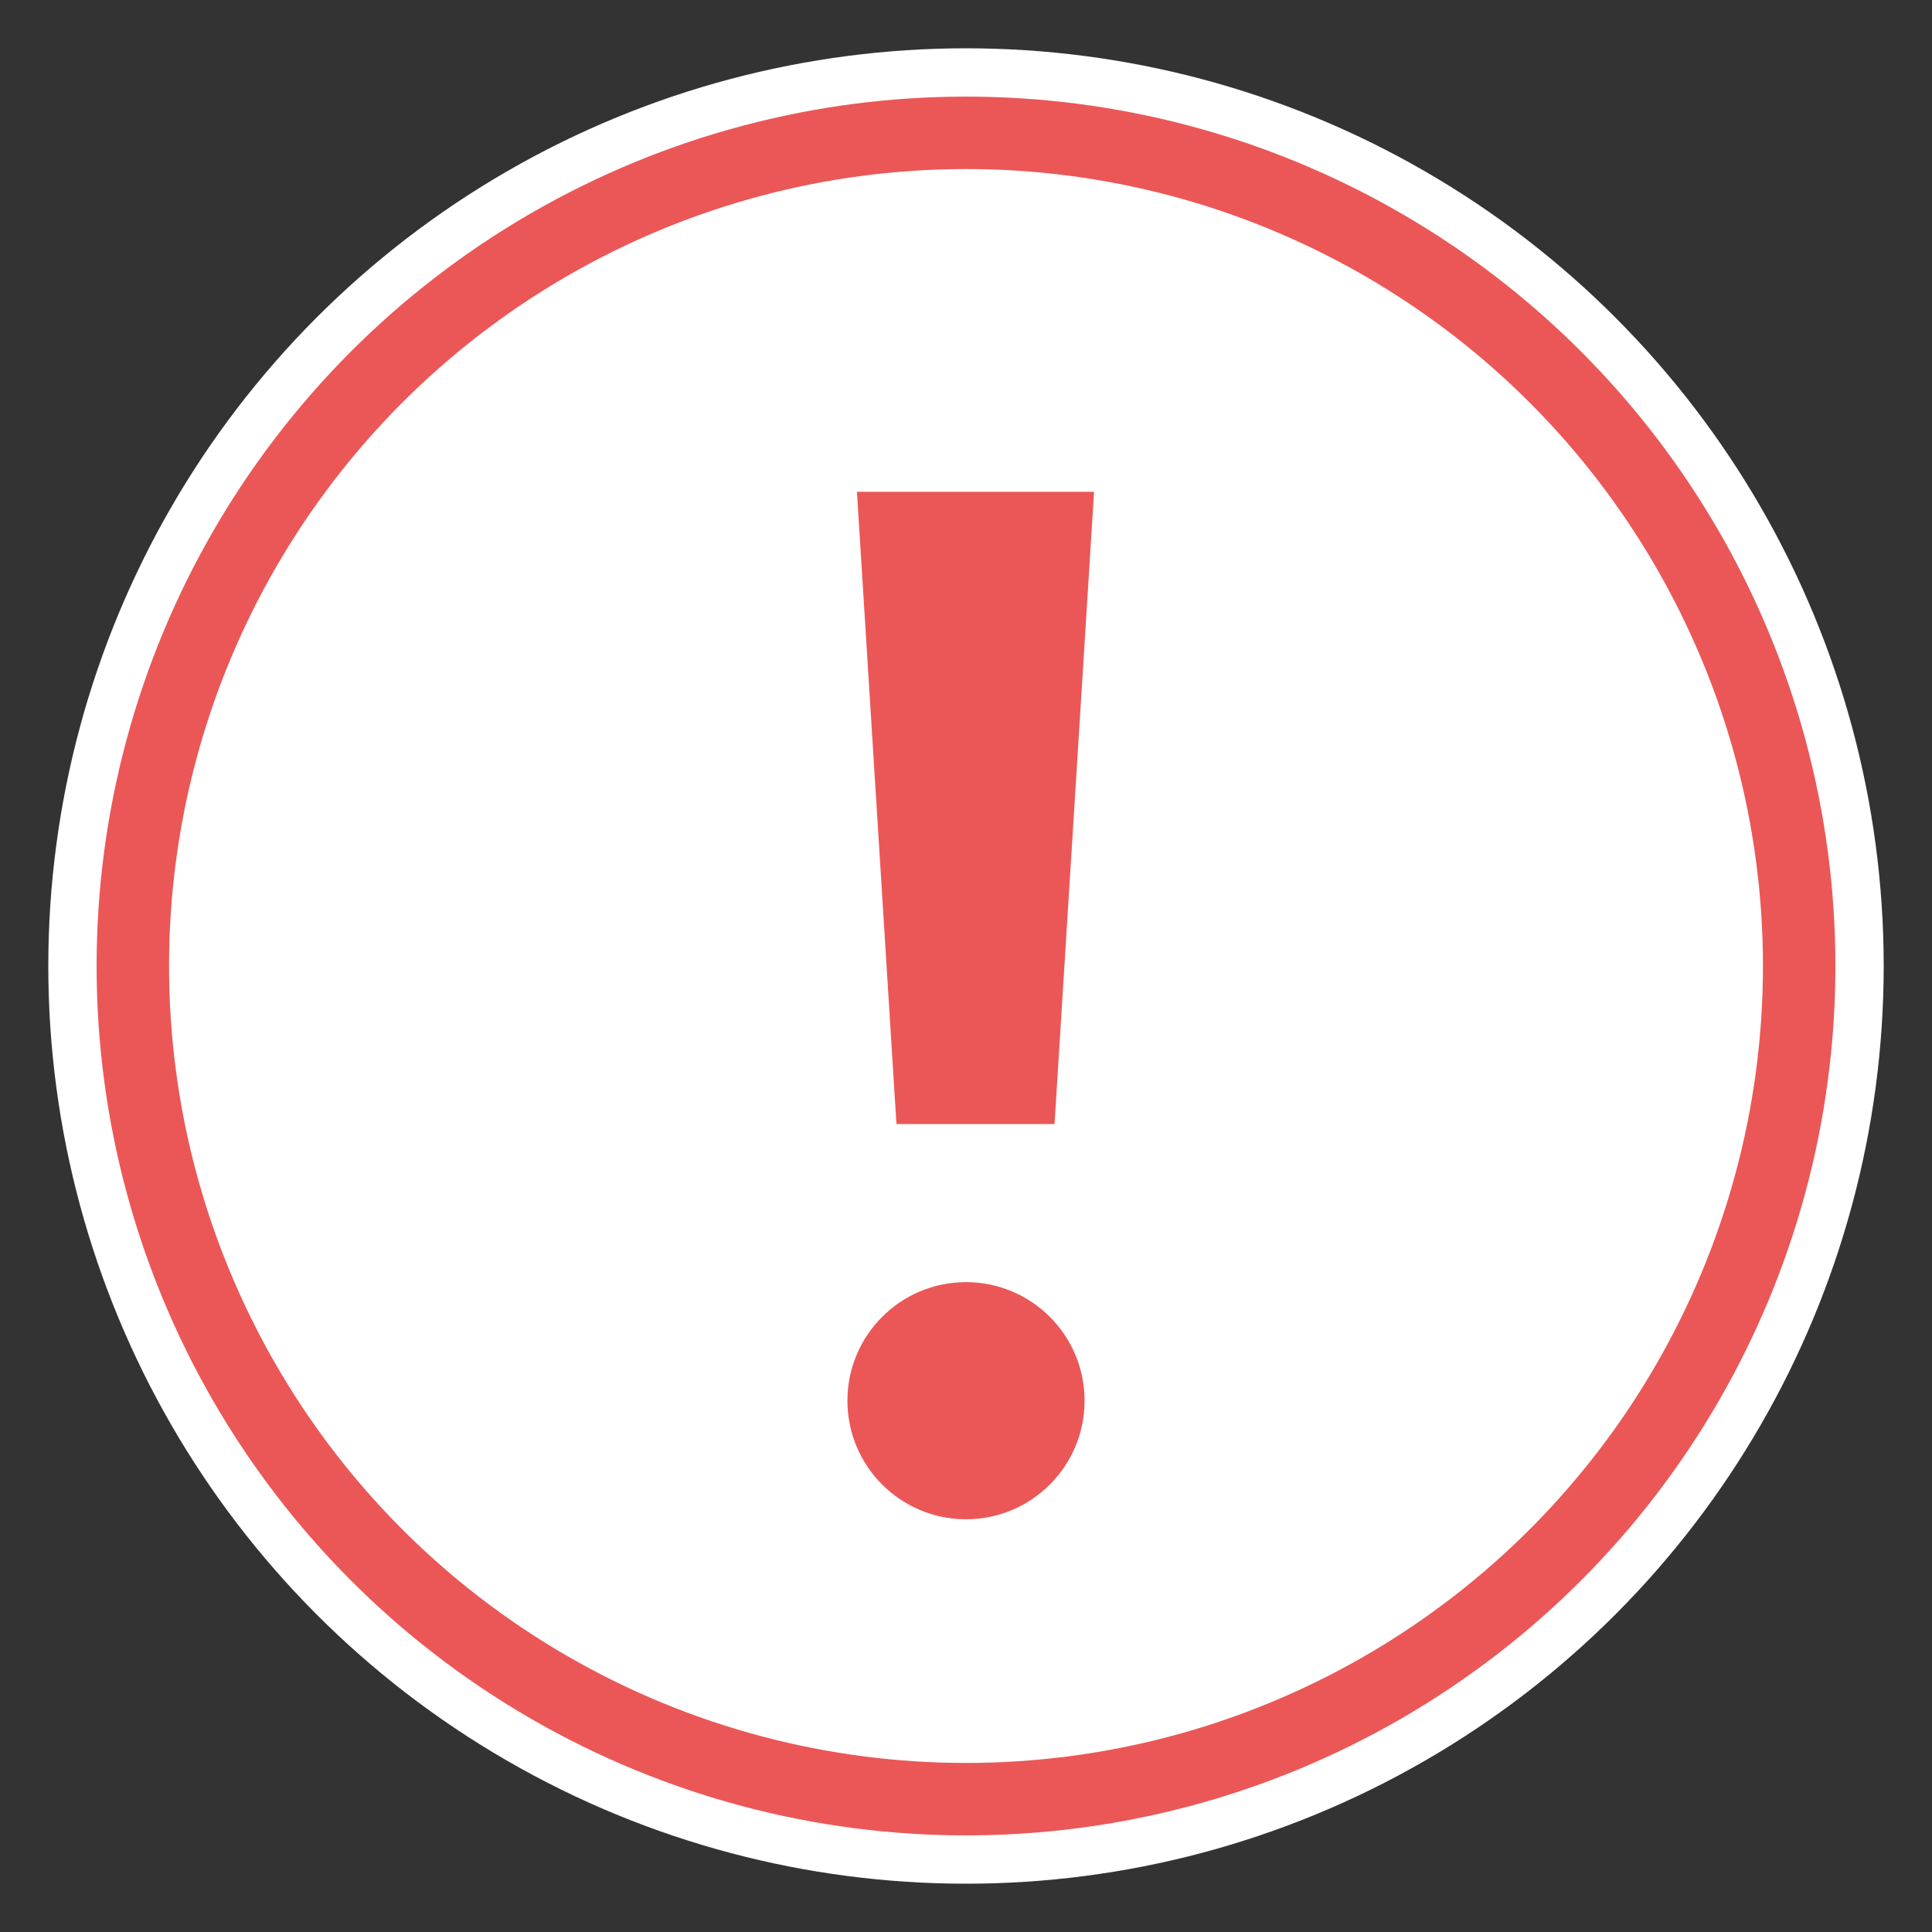
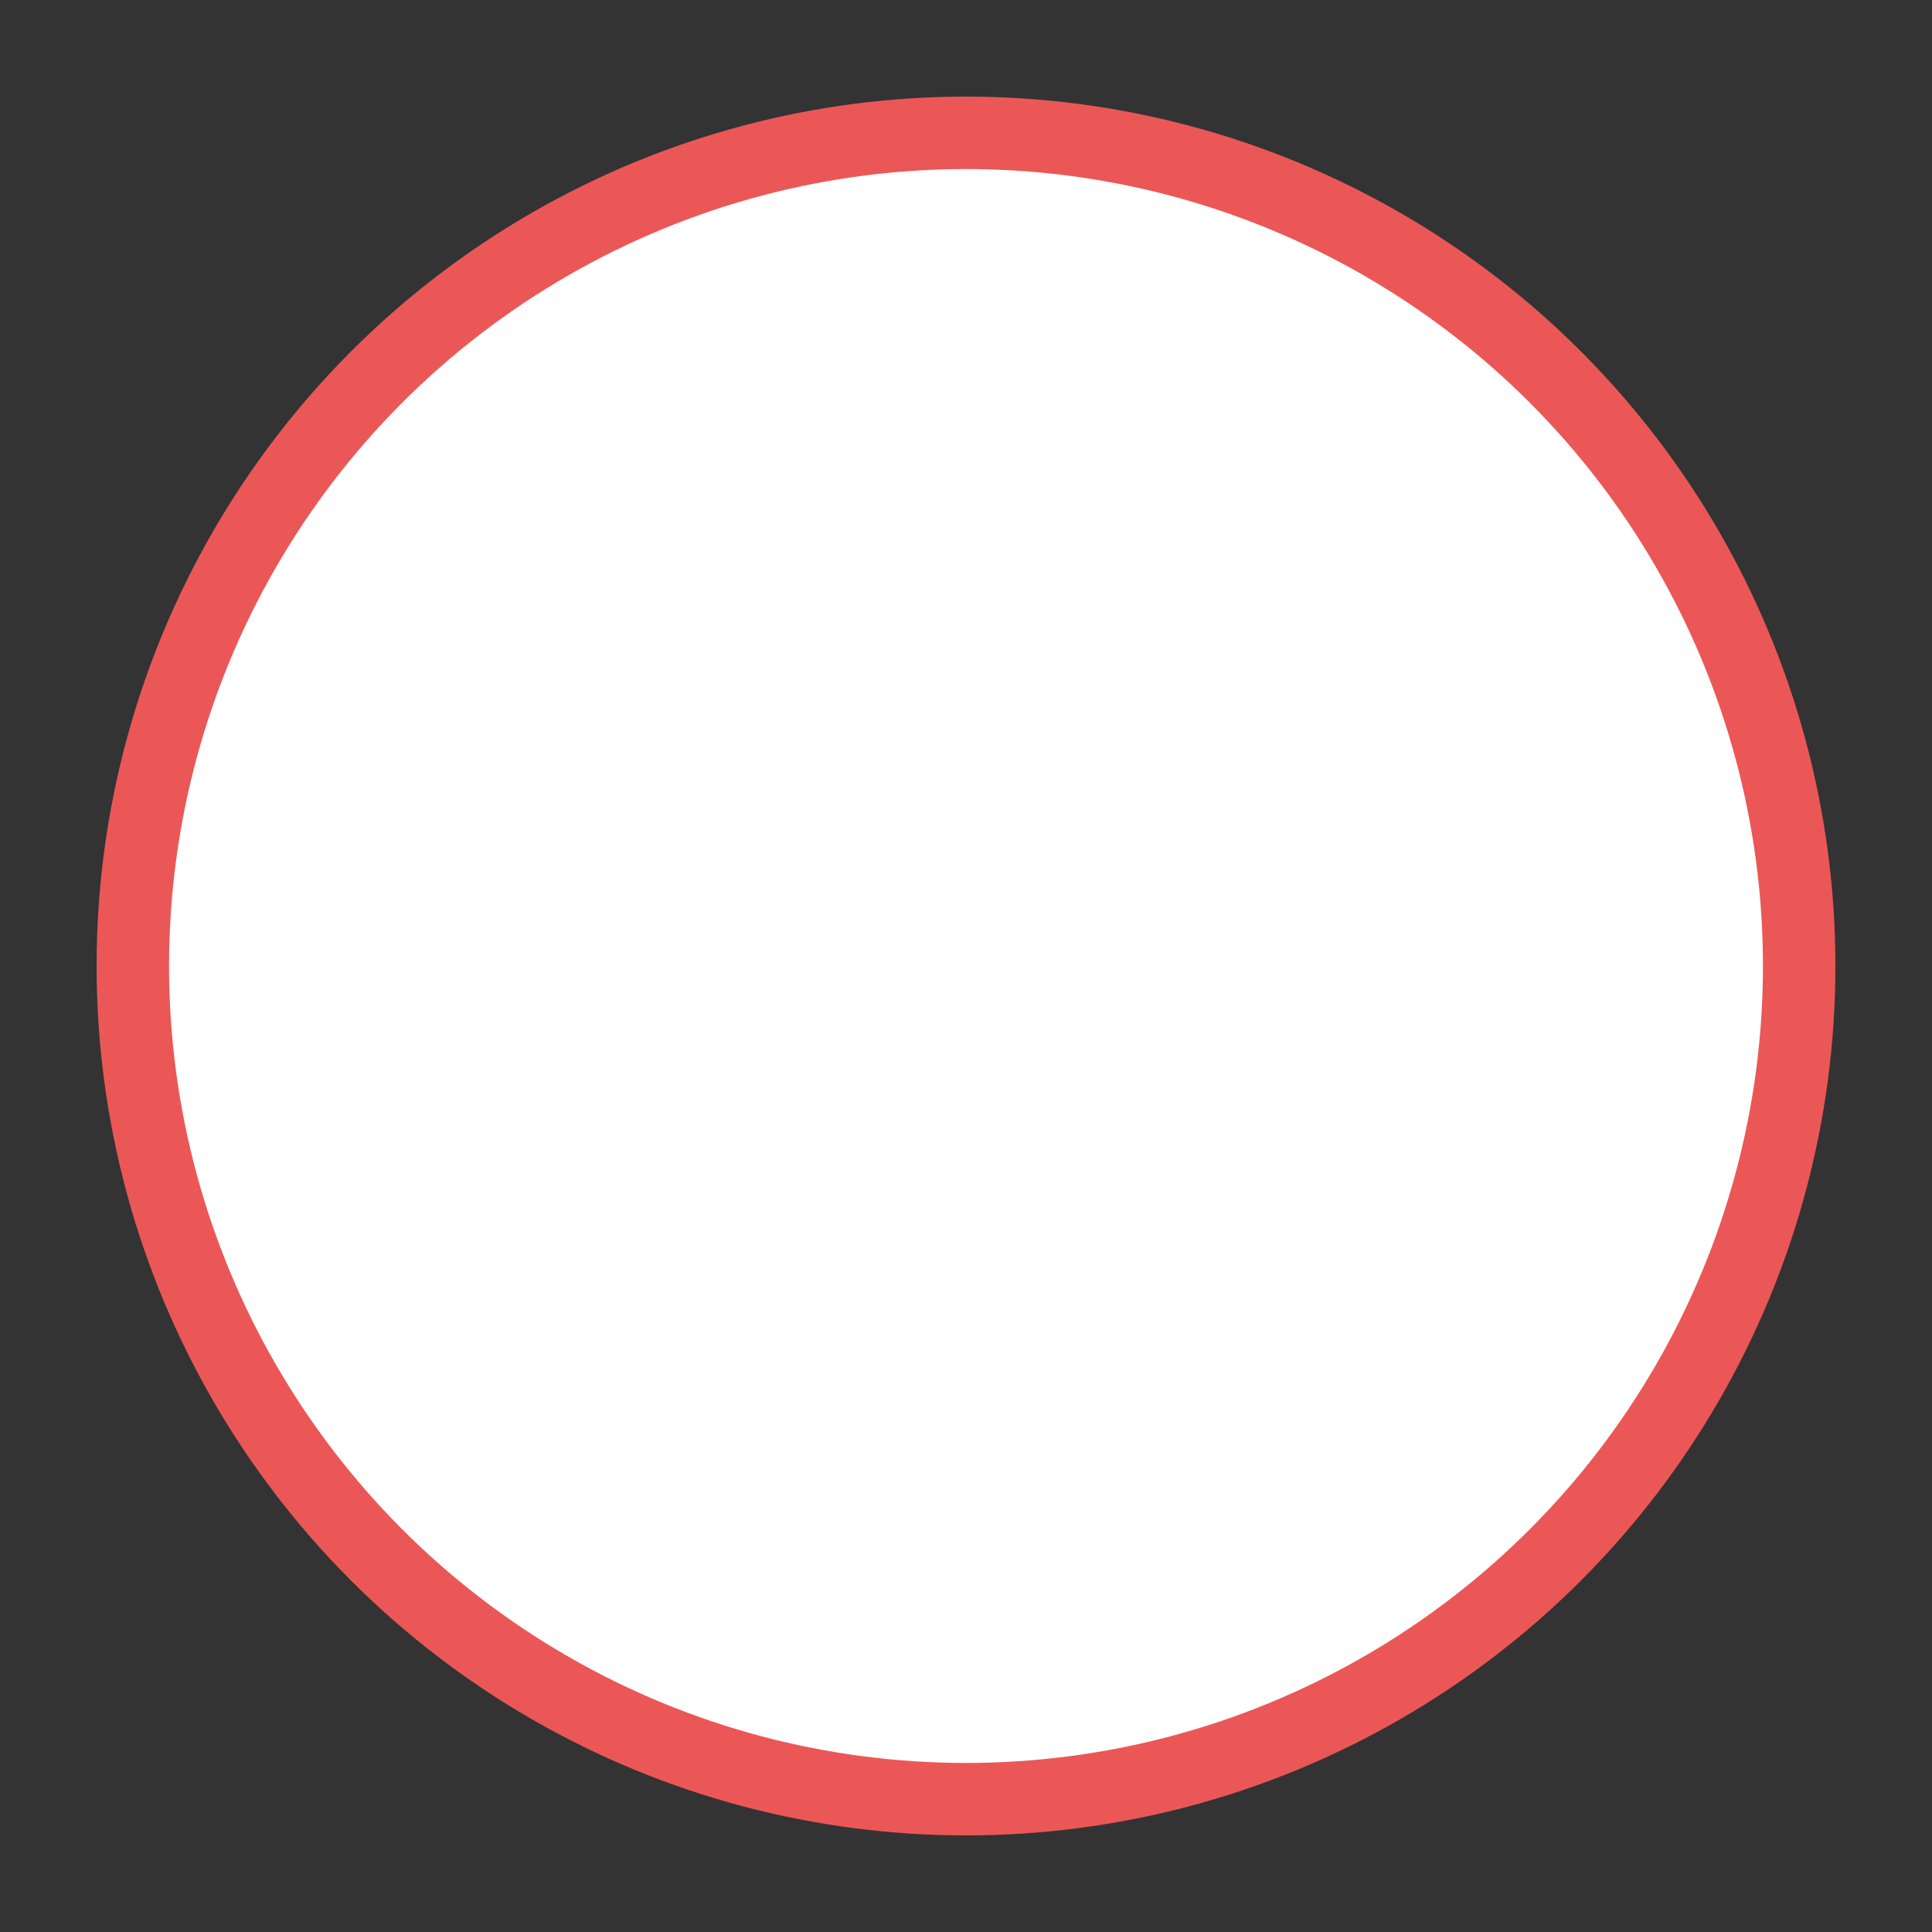
<svg xmlns="http://www.w3.org/2000/svg" width="40" height="40" viewBox="0 0 40 40" fill="none">
  <rect x="0" y="0" width="40" height="40" fill="#333333" stroke="none" />
-   <circle cx="20" cy="20" r="18.5" fill="white" stroke="white" />
  <circle cx="20" cy="20" r="17.25" fill="white" stroke="#EB5757" stroke-width="1.5" />
-   <ellipse cx="20" cy="29" rx="2.455" ry="2.455" fill="#EB5757" />
-   <path d="M17.742 10.182H22.651L21.833 23.273H18.56L17.742 10.182Z" fill="#EB5757" />
</svg>